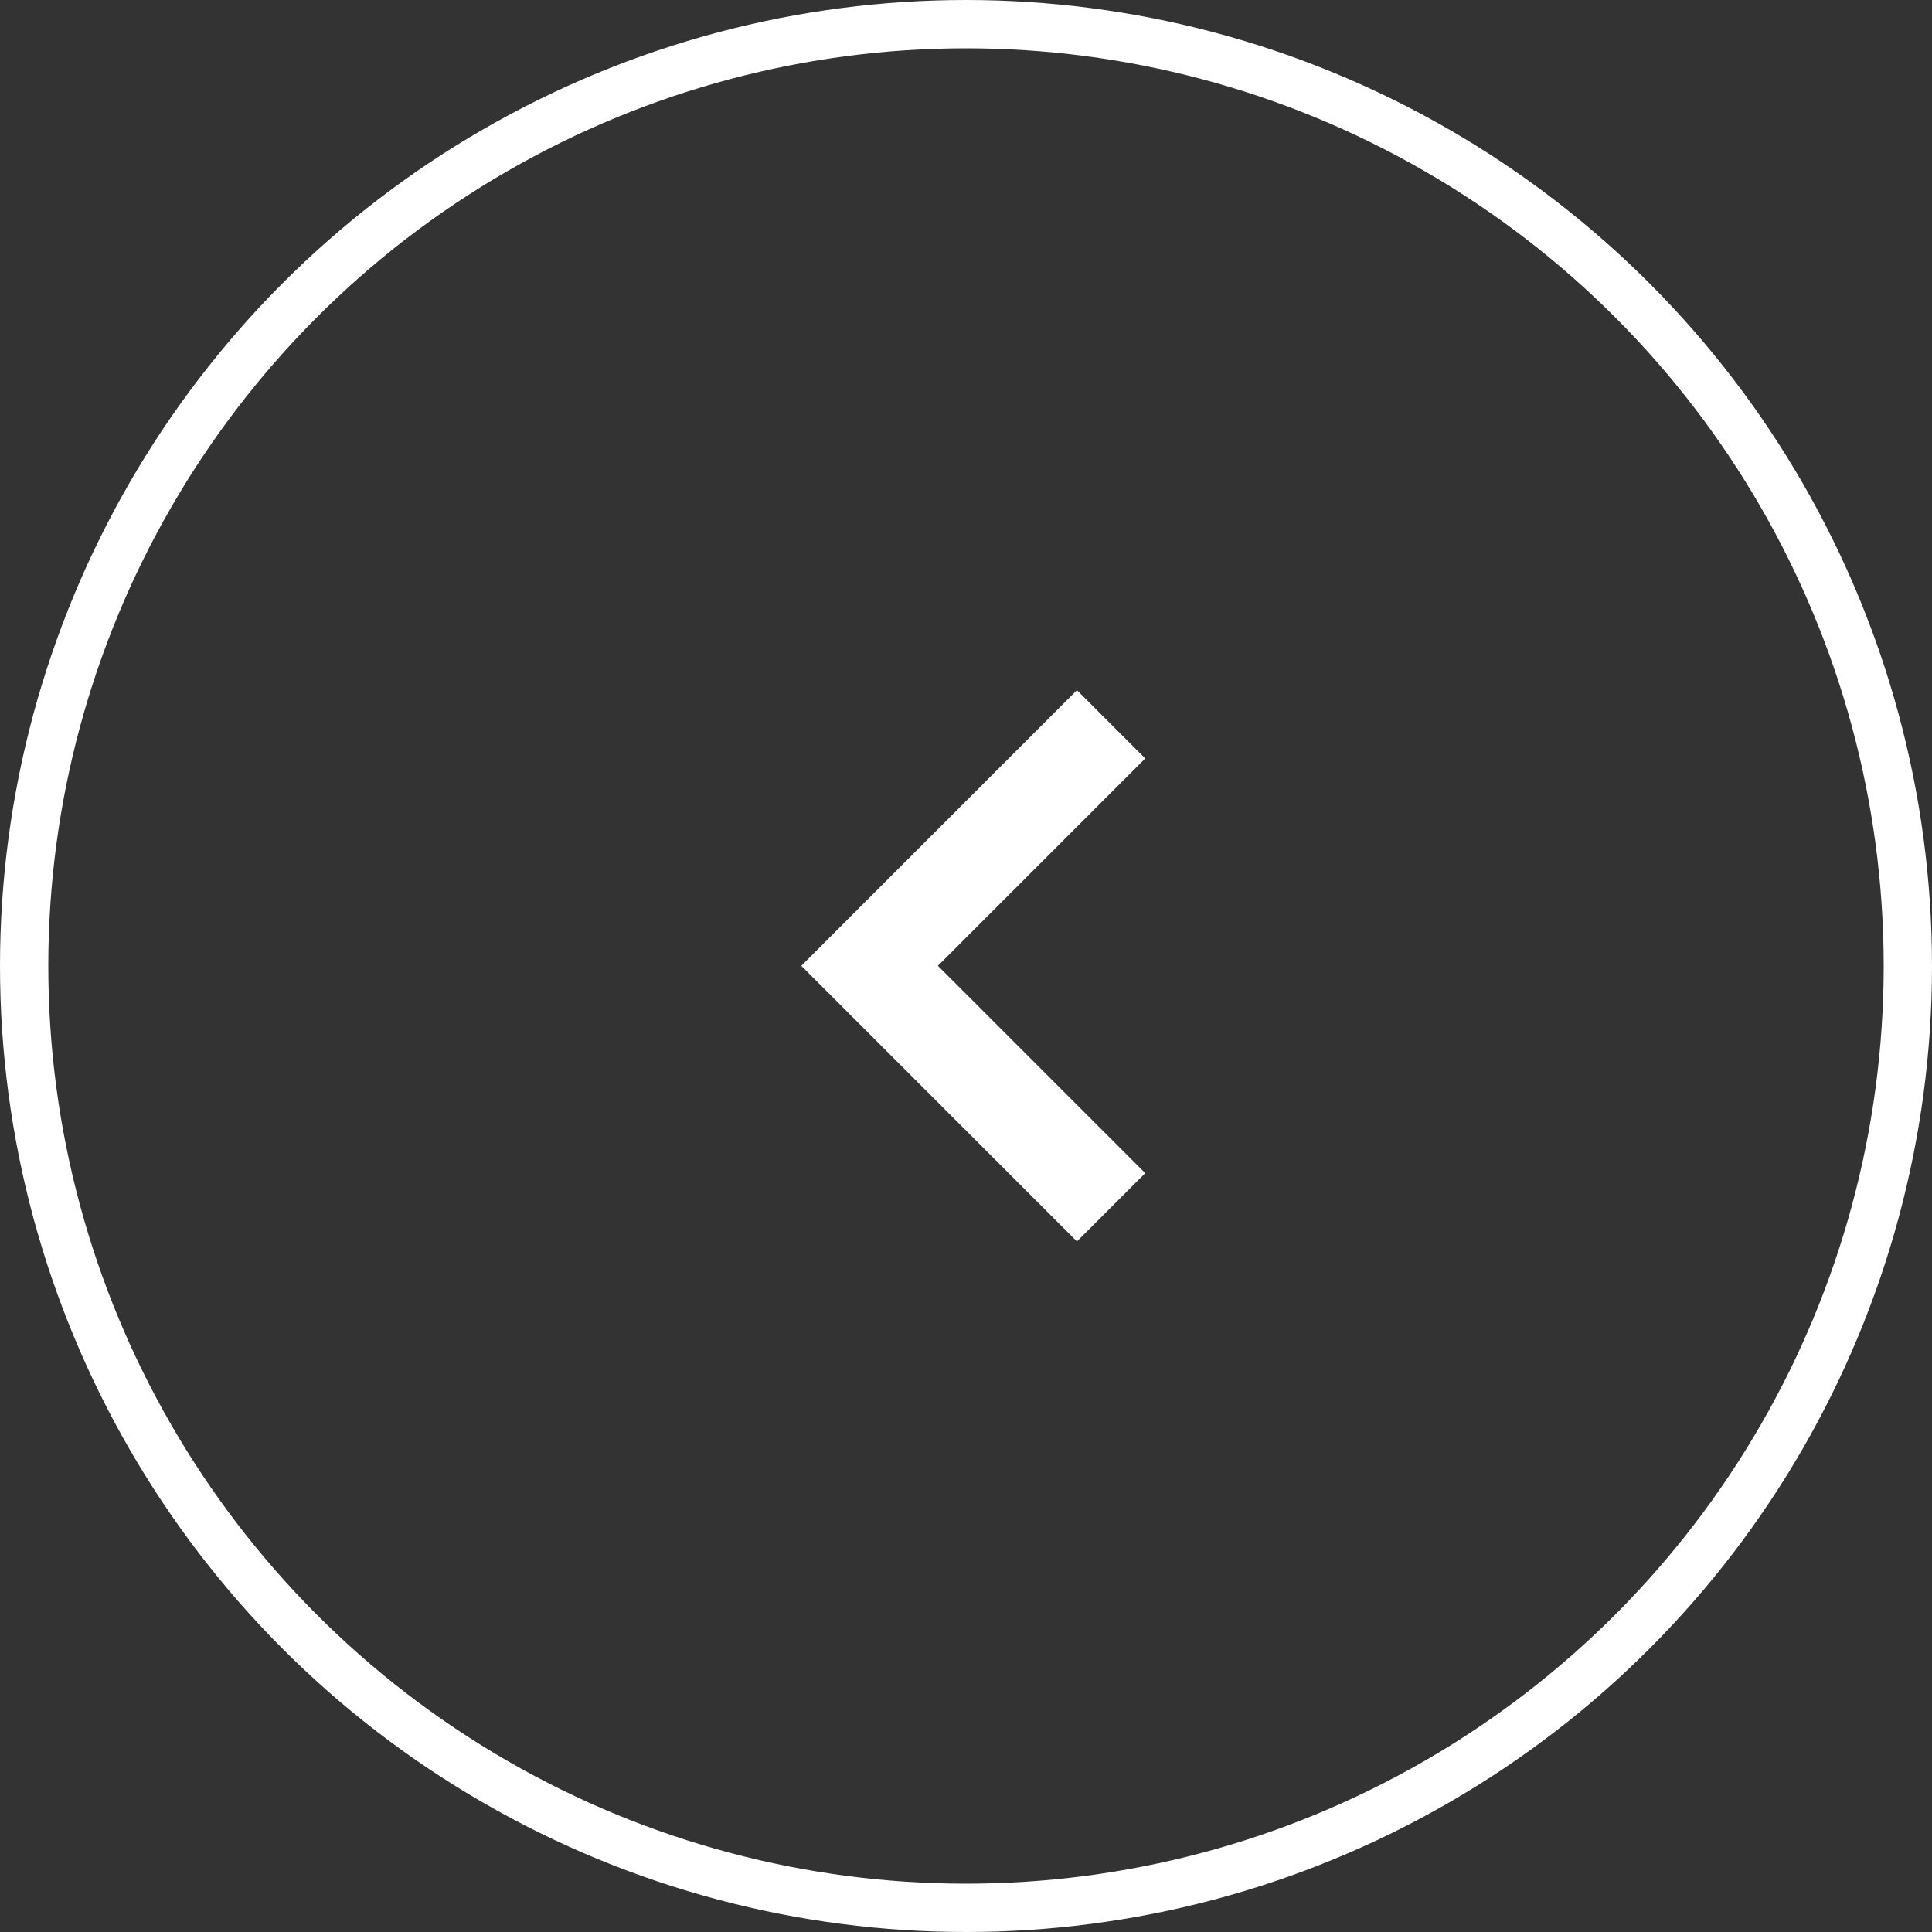
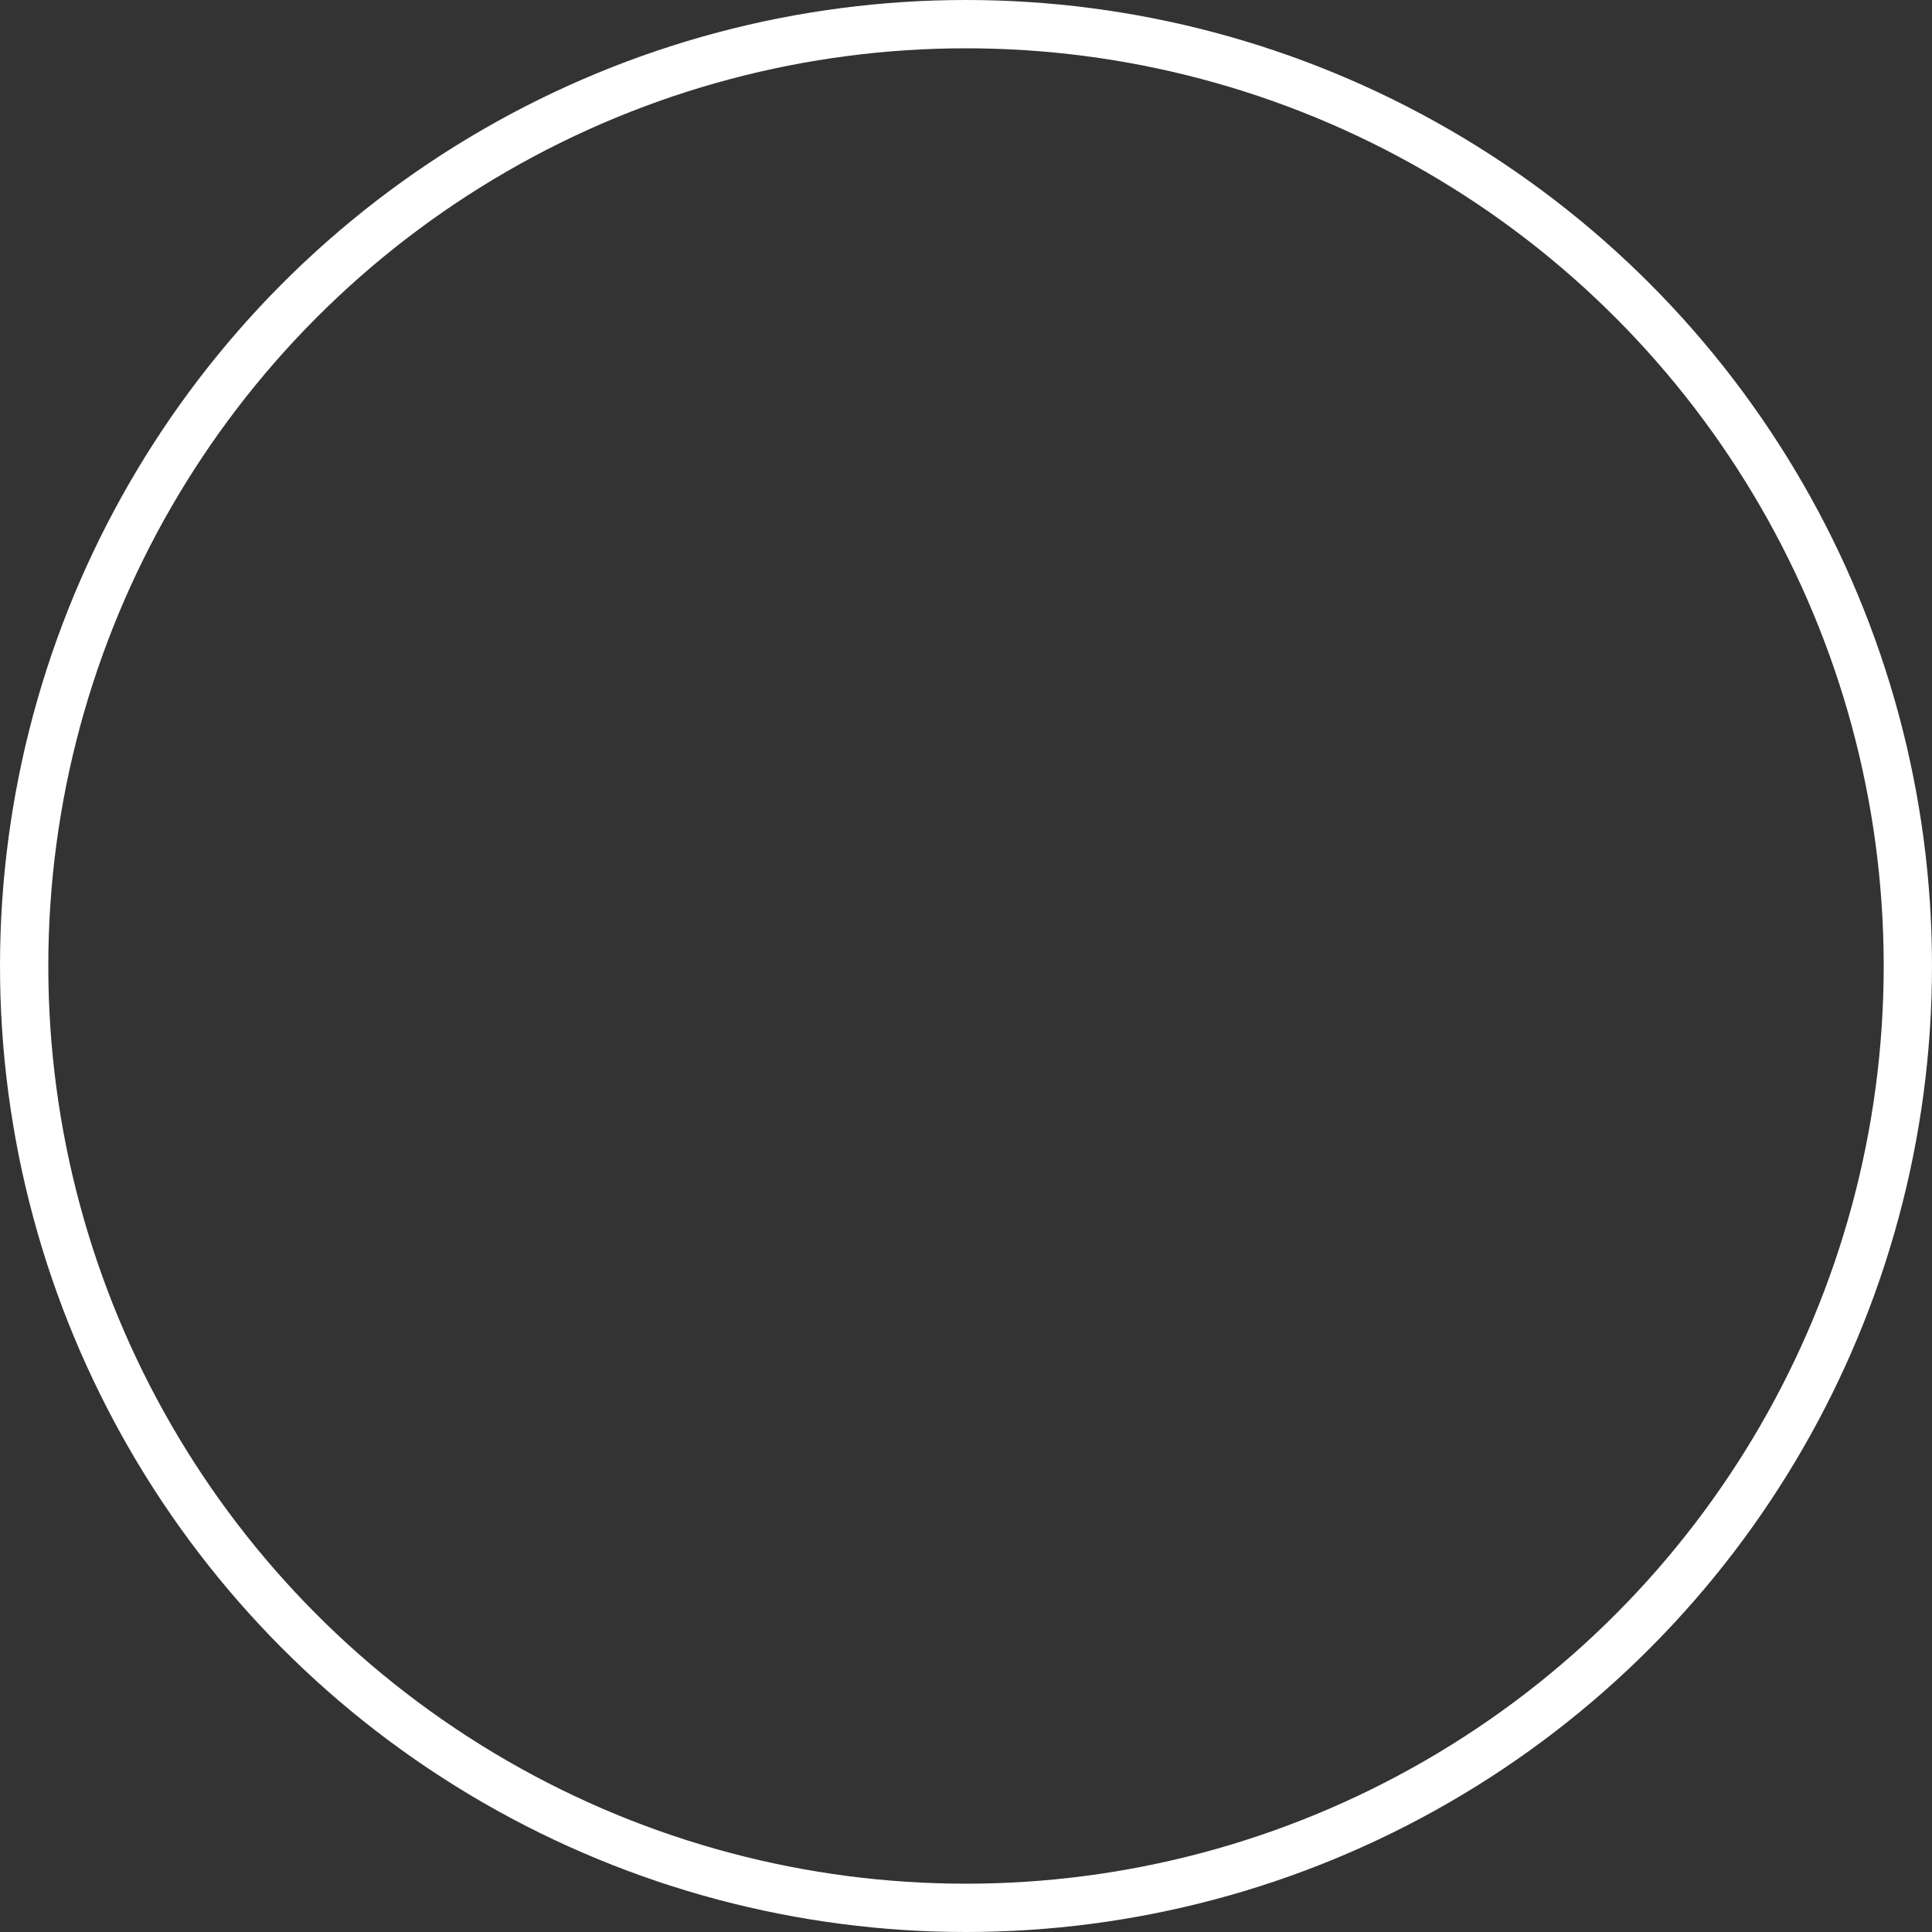
<svg xmlns="http://www.w3.org/2000/svg" width="40" height="40" viewBox="0 0 40 40" fill="none">
  <rect x="0" y="0" width="40" height="40" fill="#333333" stroke="none" />
-   <path fill-rule="evenodd" clip-rule="evenodd" d="M19.418 19.996L23.711 15.703L22.297 14.289L16.59 19.996L22.297 25.703L23.711 24.289L19.418 19.996Z" fill="white" />
  <circle cx="20" cy="20" r="19.5" transform="matrix(-1 0 0 1 40 0)" stroke="white" />
</svg>